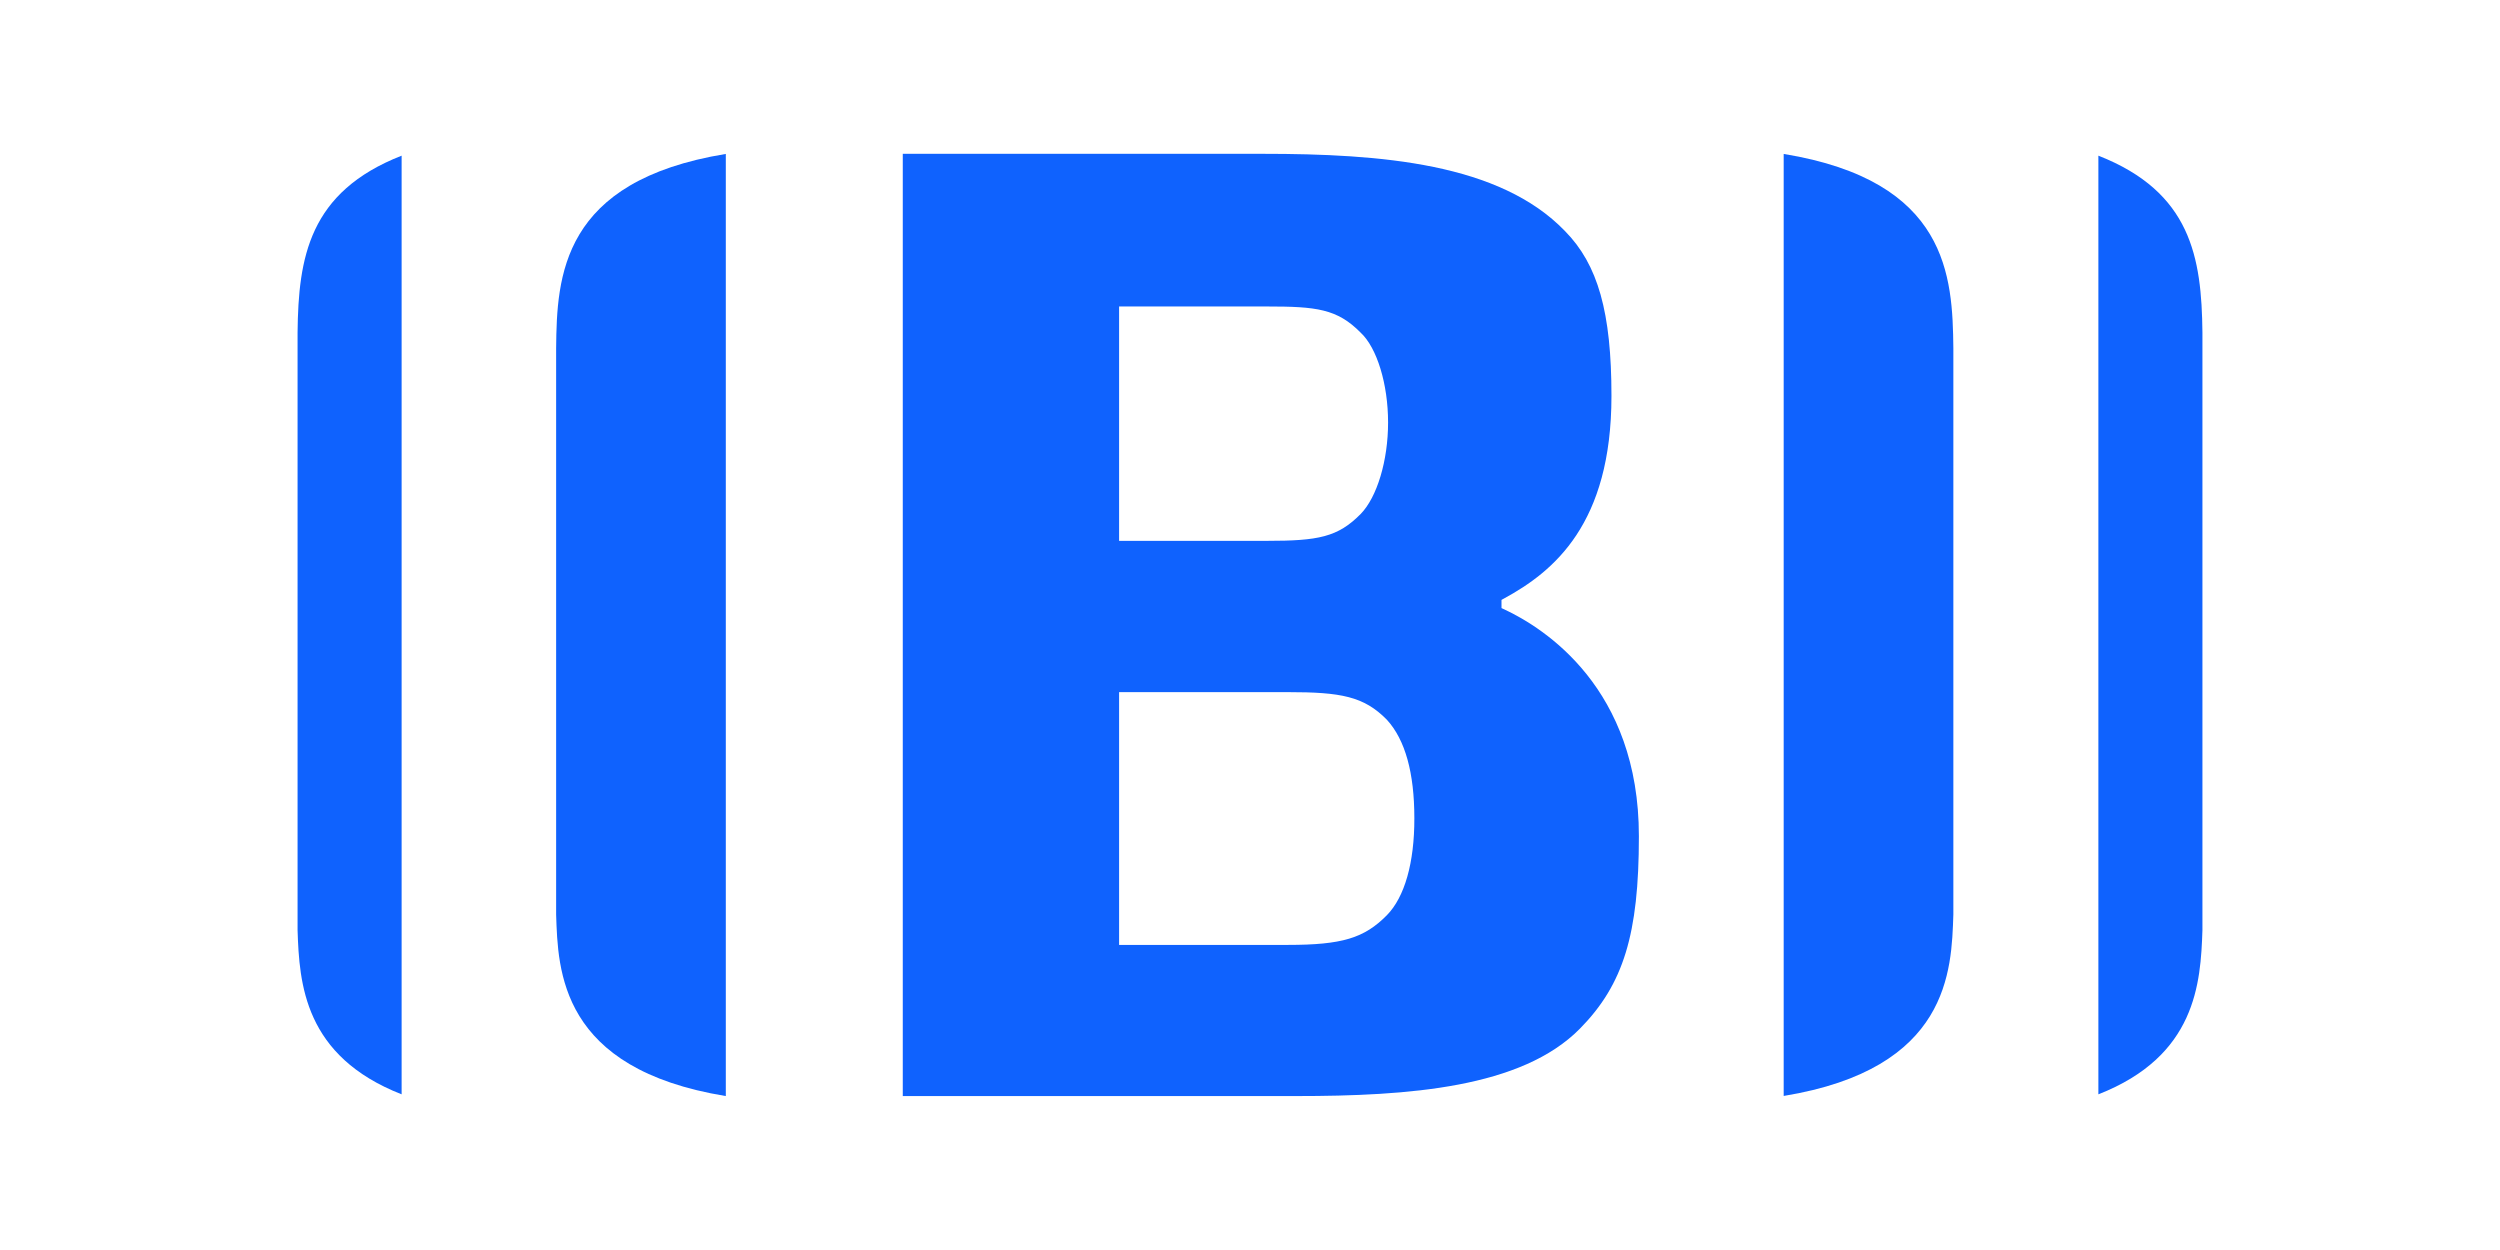
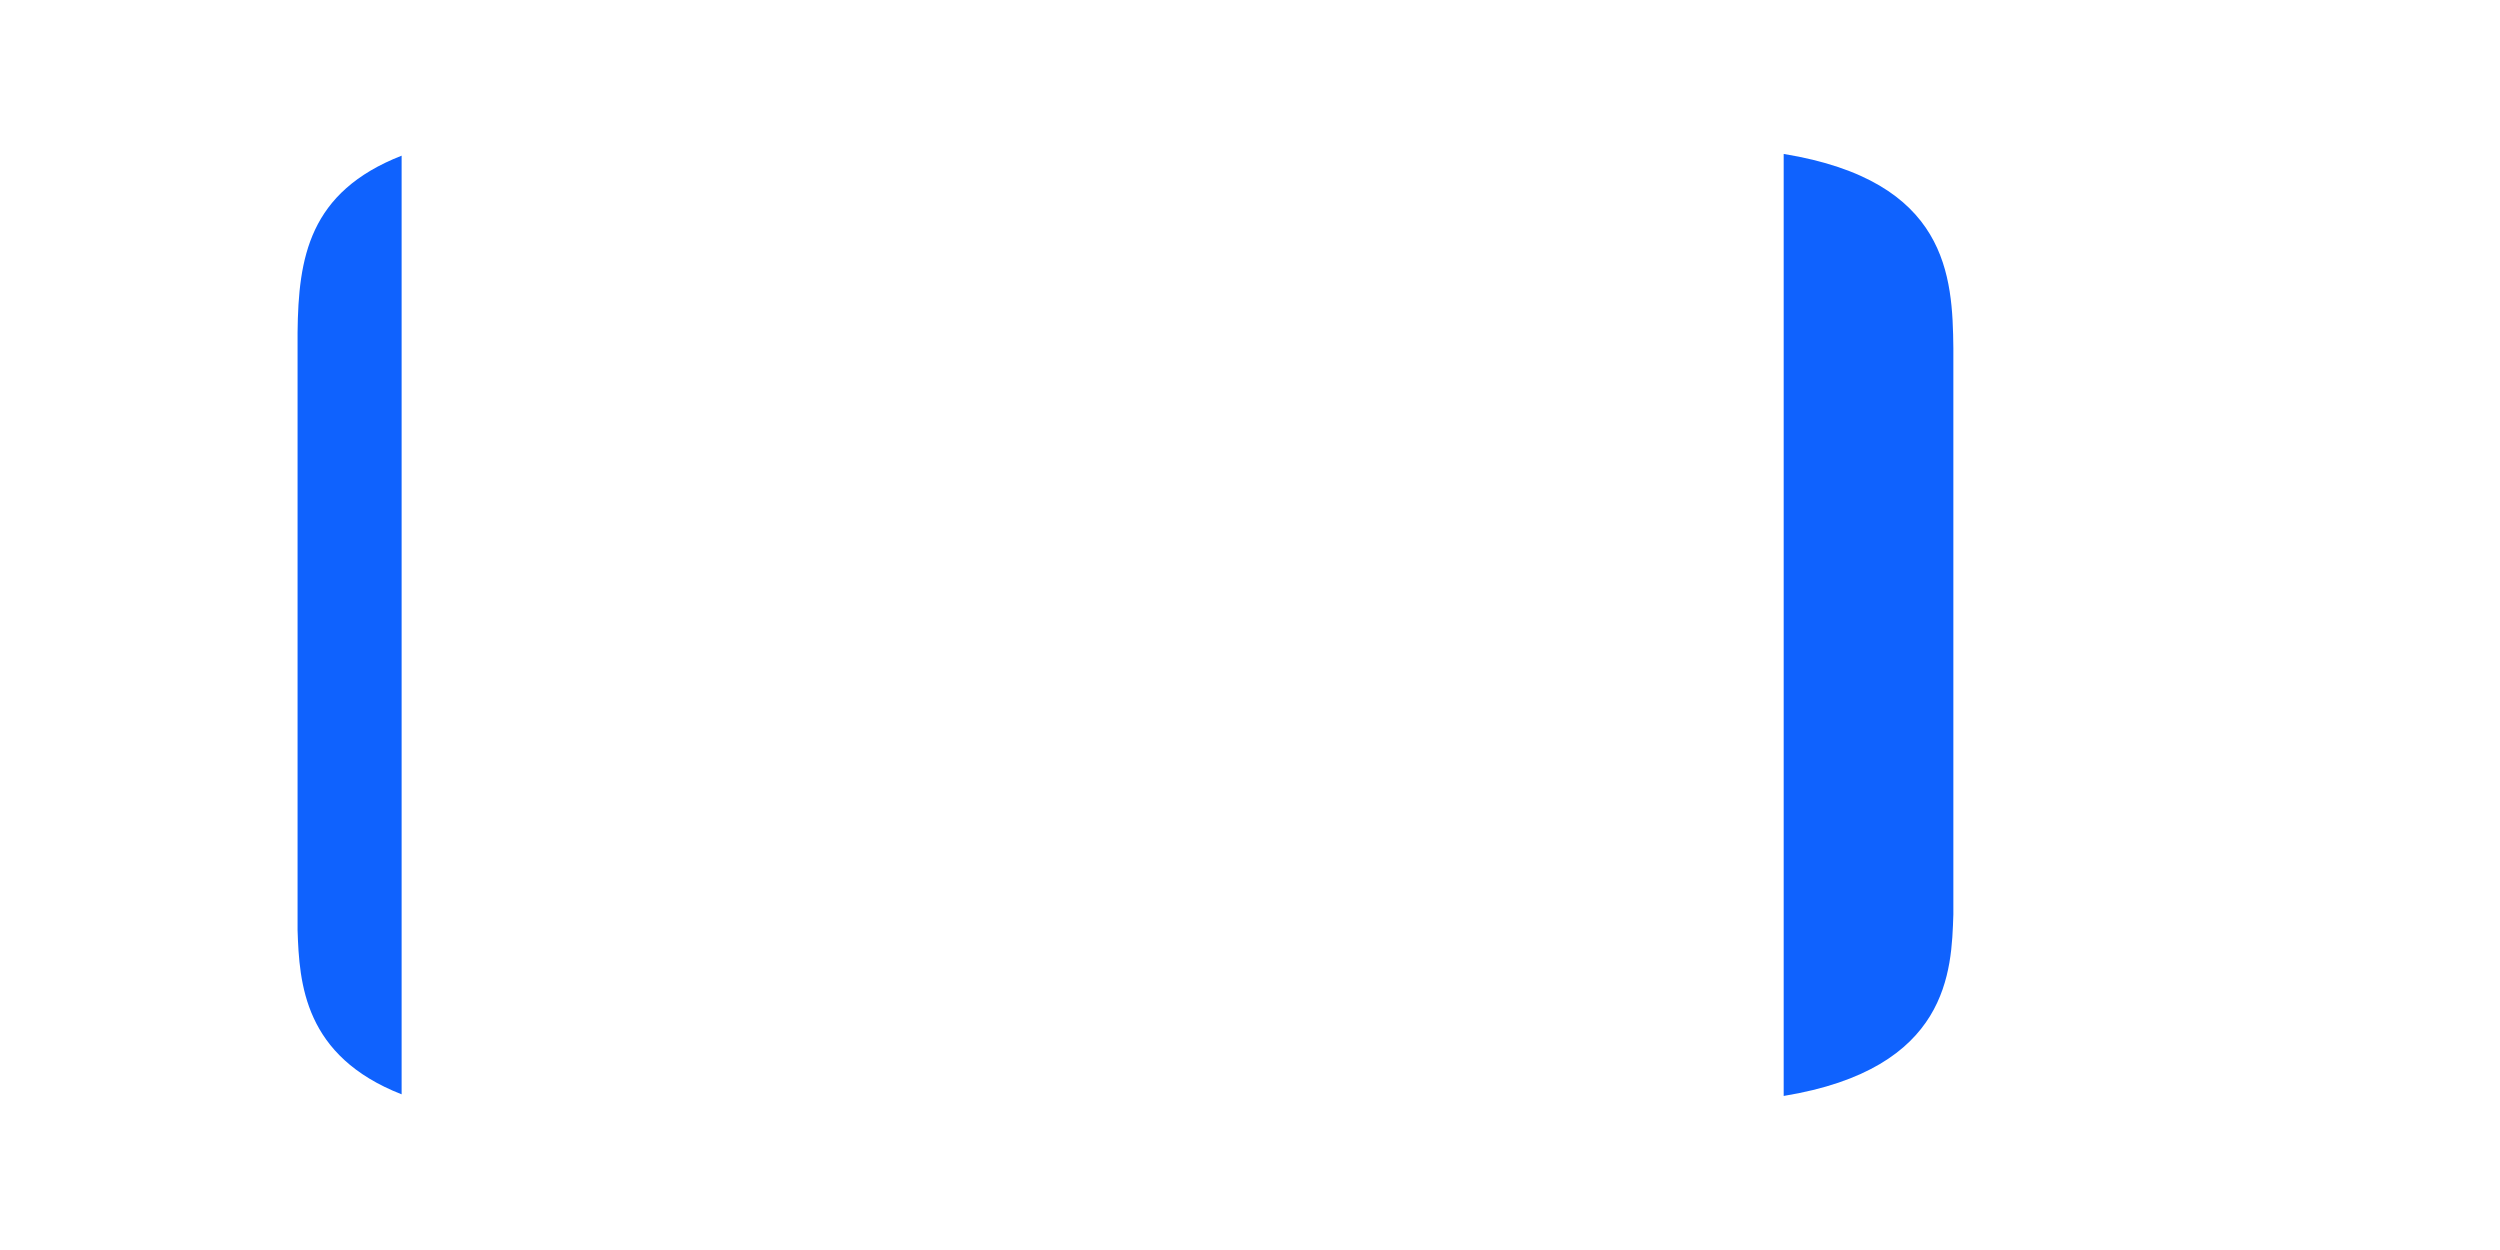
<svg xmlns="http://www.w3.org/2000/svg" version="1.1" id="Layer_1" x="0px" y="0px" viewBox="0 0 216 108" style="enable-background:new 0 0 216 108;" xml:space="preserve">
  <style type="text/css">
	.st0{fill:#0F62FE;}
</style>
  <g>
    <g>
-       <path class="st0" d="M129.95,52.64l-0.22-0.1v-0.71l0.2-0.11c4.33-2.35,9.3-6.46,9.3-17.51c0-7.22-1.16-11.35-4.02-14.25    c-5.65-5.86-15.88-6.67-26.09-6.67H78V94.7h33.97c9.77,0,19.5-0.71,24.54-5.83c3.76-3.82,5.09-8.16,5.09-16.61    C141.61,59.47,133.46,54.28,129.95,52.64z M96.69,26.48h12.78c4.26,0,6.06,0.2,8.09,2.26c1.41,1.31,2.37,4.44,2.37,7.77    c0,3.28-0.95,6.45-2.37,7.9c-1.97,2-3.67,2.32-8.09,2.32H96.69V26.48z M119.83,79.07c-1.96,1.99-3.88,2.57-8.57,2.57H96.69V59.8    h14.57c4.59,0,6.58,0.36,8.57,2.39c1.58,1.73,2.37,4.58,2.37,8.5C122.21,74.54,121.36,77.51,119.83,79.07z" />
-     </g>
-     <path class="st0" d="M48.05,30.08c0.06-6.18,0.43-14.45,14.66-16.78V94.7c-14.34-2.35-14.5-10.85-14.66-15.68V30.08z" />
+       </g>
    <path class="st0" d="M25.71,28.72c0.07-6.47,0.98-12.13,8.99-15.27v81.1c-8.43-3.3-8.84-9.57-8.99-14.18V28.72z" />
    <path class="st0" d="M168.77,79.01c-0.16,4.84-0.32,13.33-14.66,15.68V13.3c14.23,2.33,14.59,10.59,14.66,16.78V79.01z" />
-     <path class="st0" d="M190.29,80.37c-0.15,4.6-0.56,10.88-8.99,14.18v-81.1c8.01,3.14,8.92,8.8,8.99,15.27V80.37z" />
  </g>
</svg>